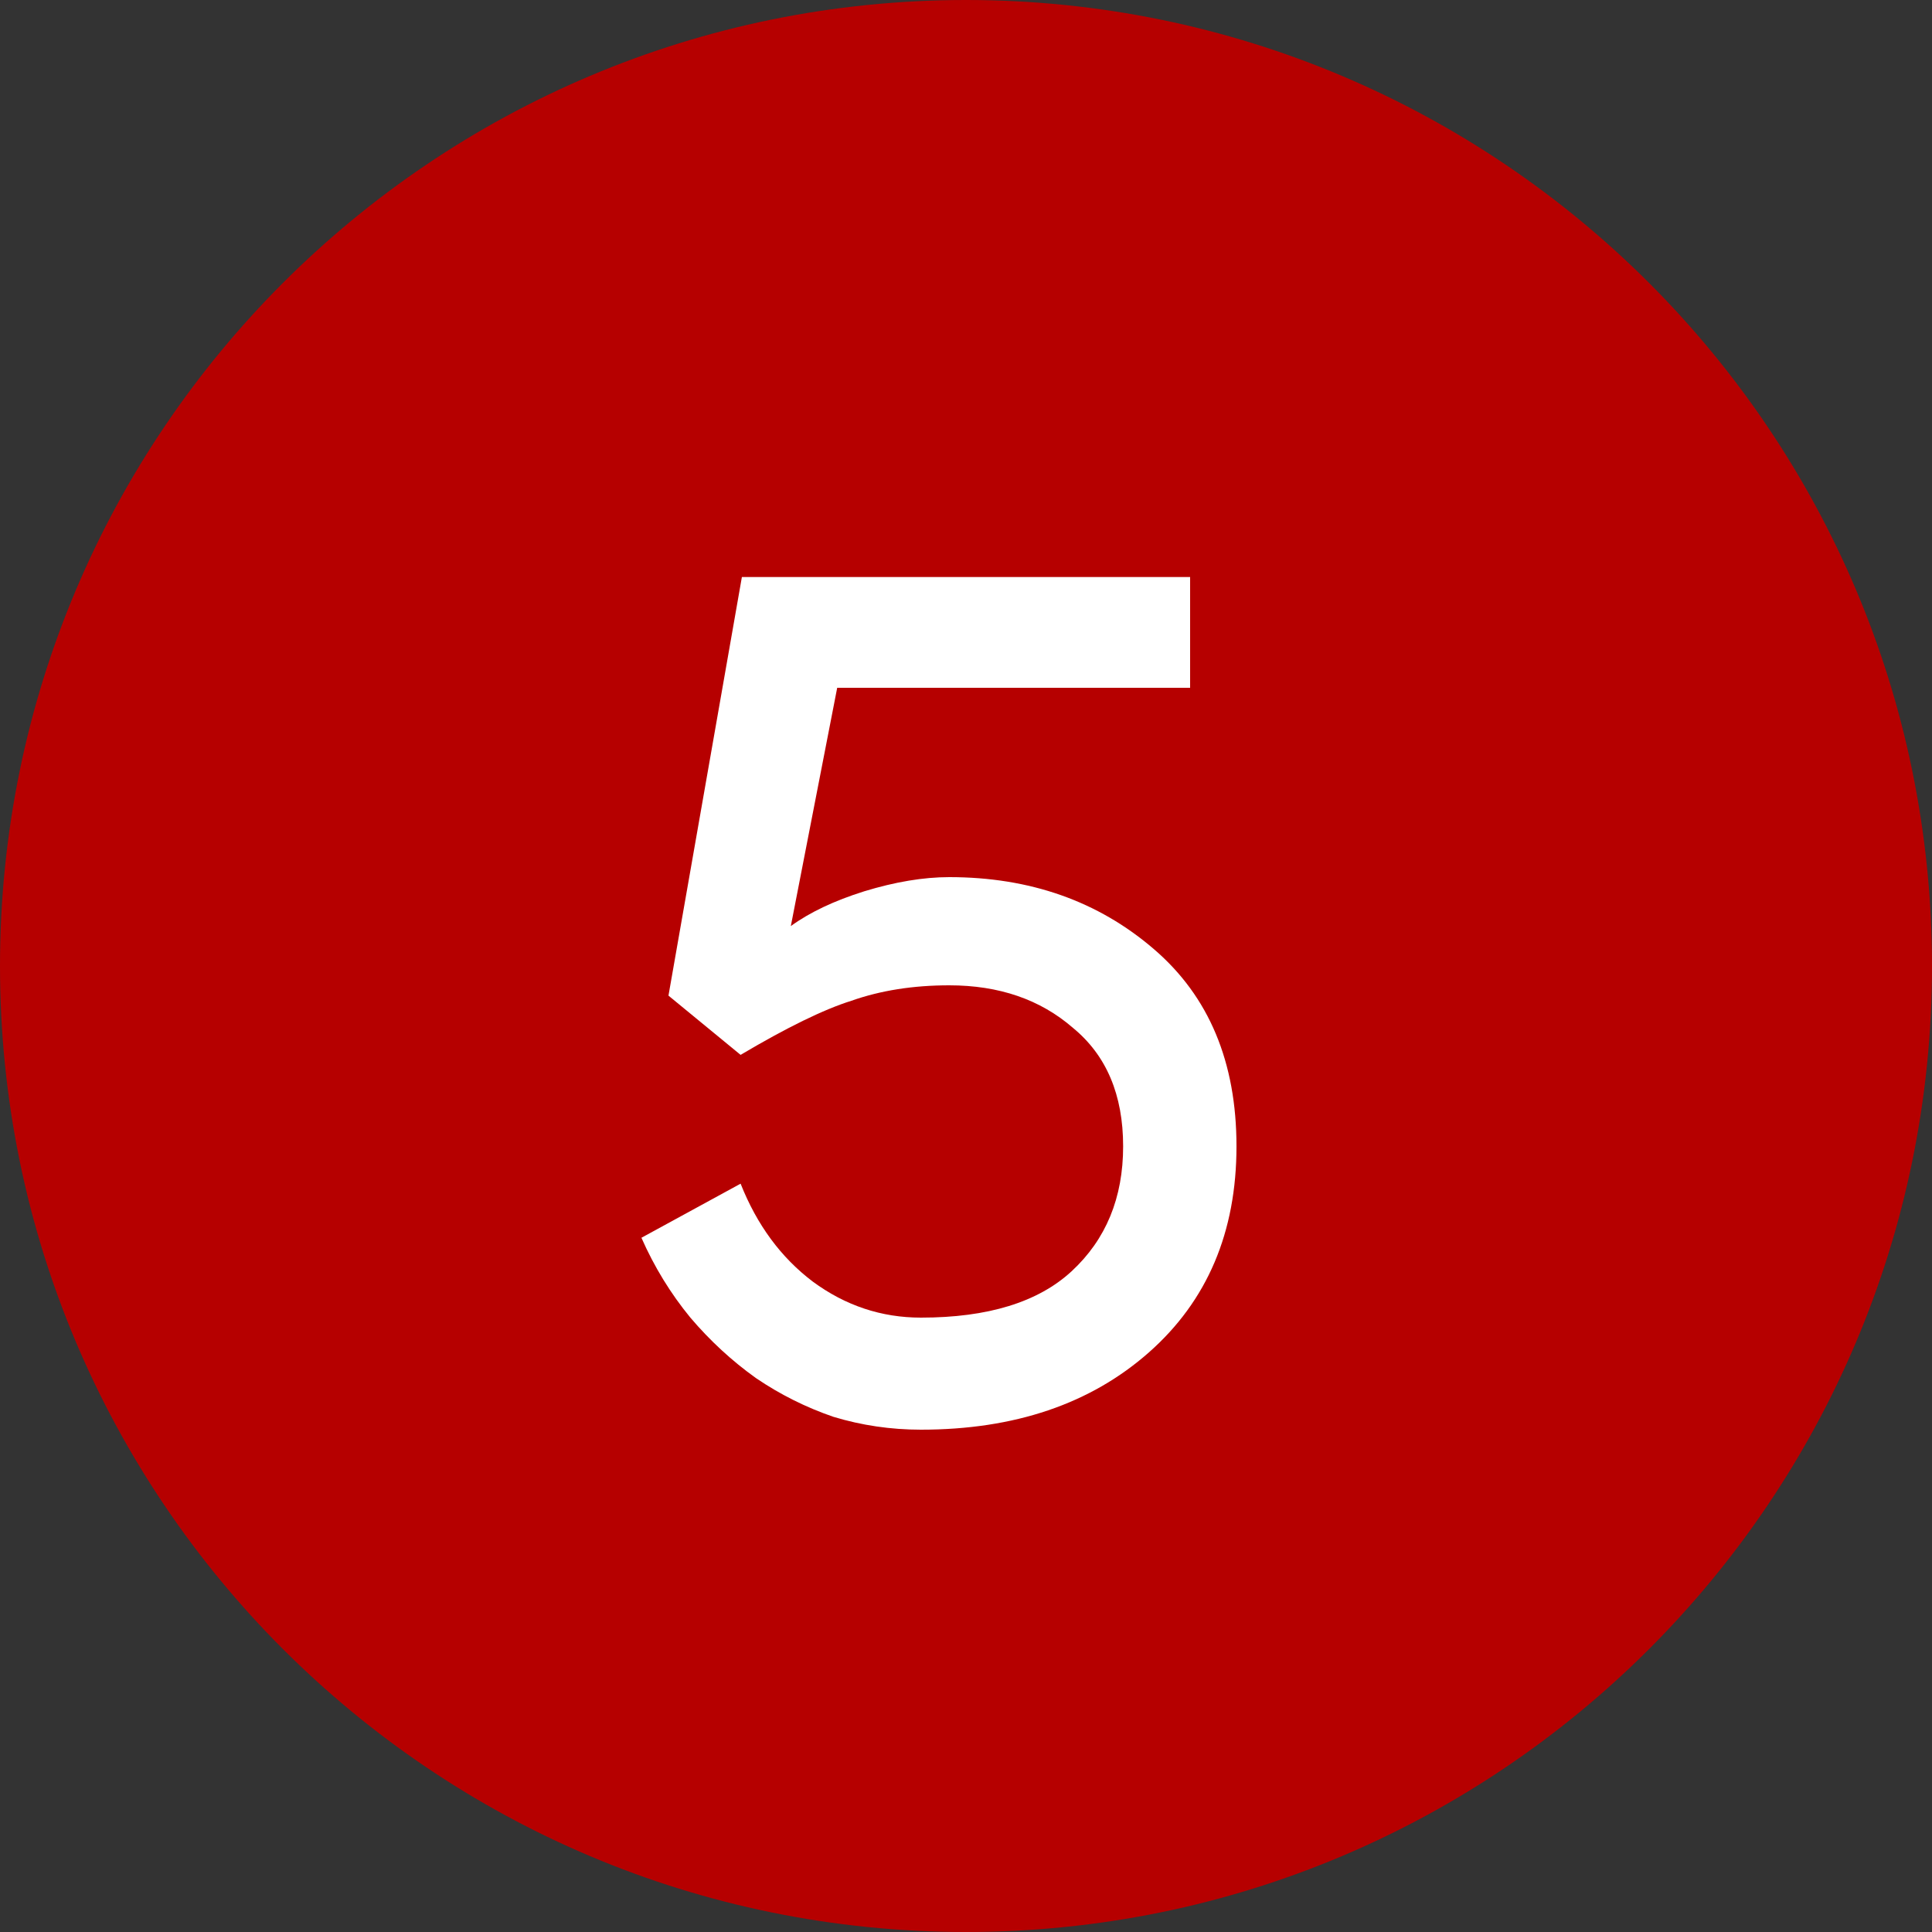
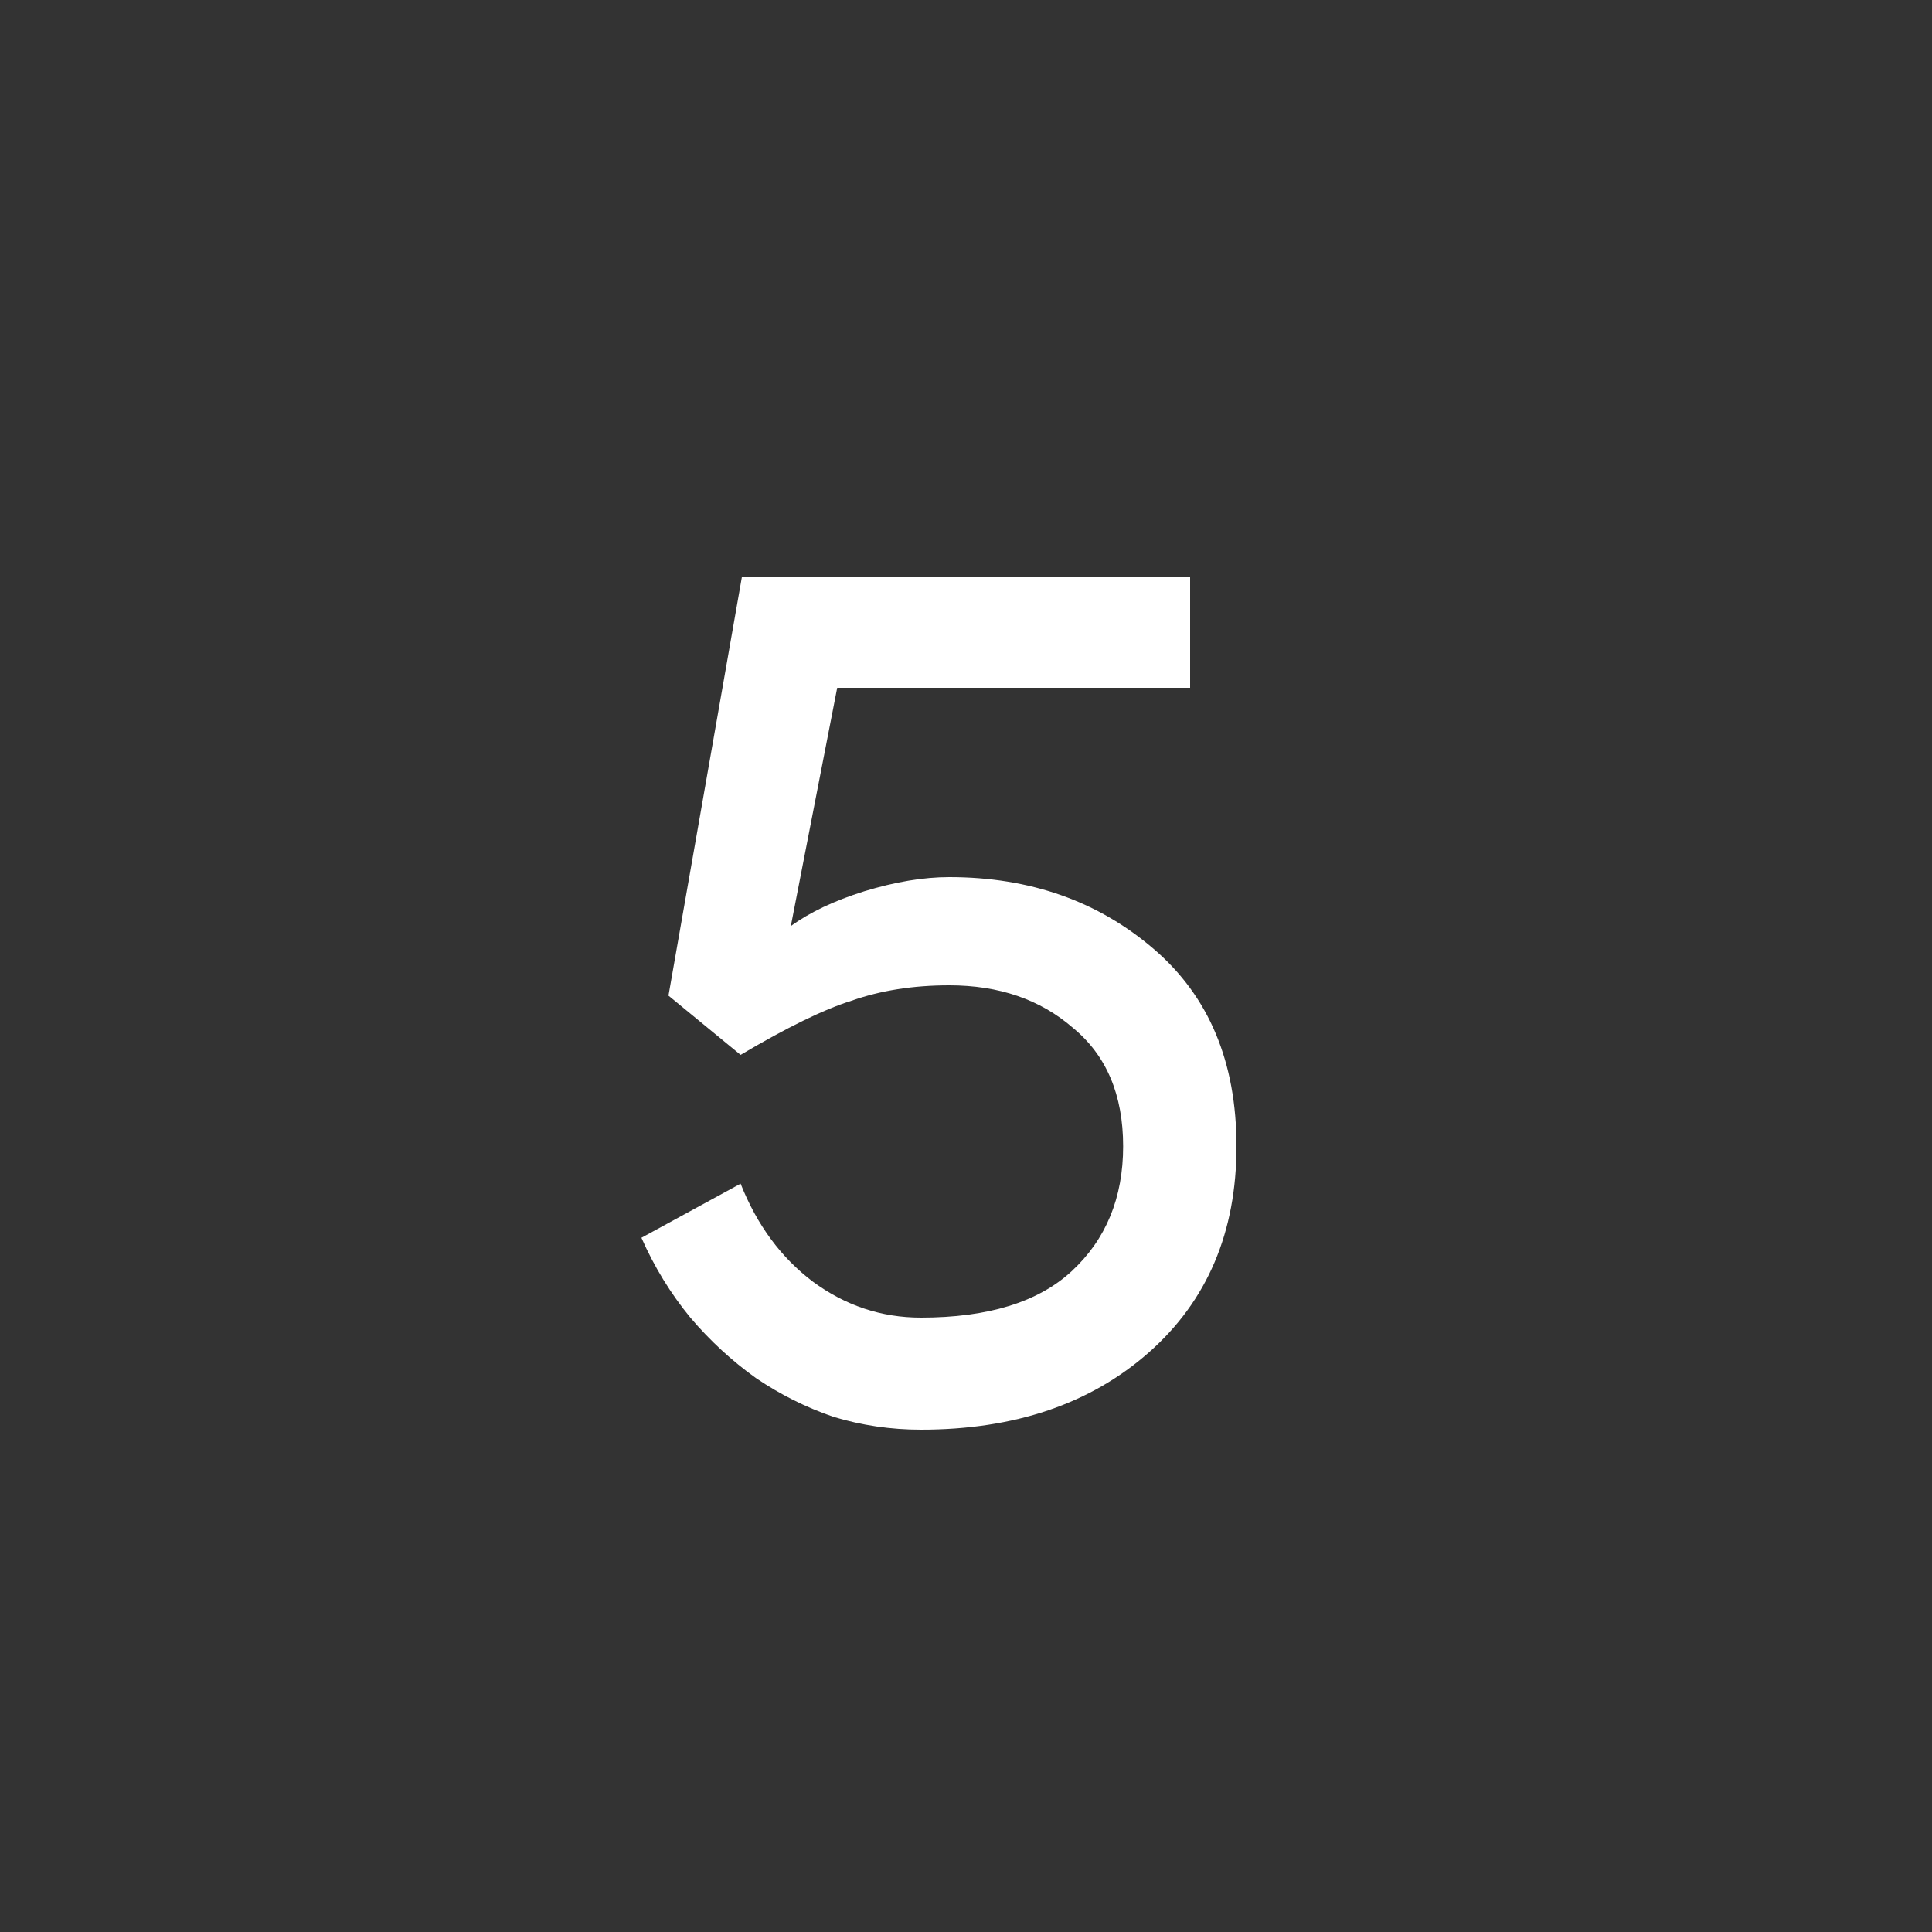
<svg xmlns="http://www.w3.org/2000/svg" width="60" height="60" viewBox="0 0 60 60" fill="none">
  <rect x="0" y="0" width="60" height="60" fill="#333333" stroke="none" />
-   <path d="M60 30C60 46.569 46.569 60 30 60C13.431 60 0 46.569 0 30C0 13.431 13.431 0 30 0C46.569 0 60 13.431 60 30Z" fill="#B60000" />
  <path d="M23 36.76C23.507 38.04 24.253 39.053 25.24 39.8C26.253 40.547 27.373 40.92 28.6 40.92C30.68 40.92 32.24 40.44 33.28 39.48C34.347 38.493 34.88 37.2 34.88 35.6C34.88 34 34.36 32.773 33.32 31.92C32.307 31.04 31.027 30.6 29.48 30.6C28.36 30.6 27.347 30.76 26.44 31.08C25.587 31.347 24.44 31.907 23 32.76L20.76 30.92L23.04 17.92H36.96V21.36H26L24.56 28.76C25.147 28.333 25.907 27.973 26.84 27.68C27.8 27.387 28.68 27.24 29.48 27.24C31.987 27.24 34.107 27.987 35.84 29.48C37.547 30.947 38.4 32.987 38.4 35.6C38.4 38.267 37.493 40.4 35.68 42C33.867 43.6 31.507 44.4 28.6 44.4C27.667 44.4 26.76 44.267 25.88 44C25.027 43.707 24.227 43.307 23.48 42.8C22.733 42.267 22.053 41.64 21.44 40.92C20.827 40.173 20.32 39.347 19.92 38.44L23 36.76Z" fill="white" />
</svg>